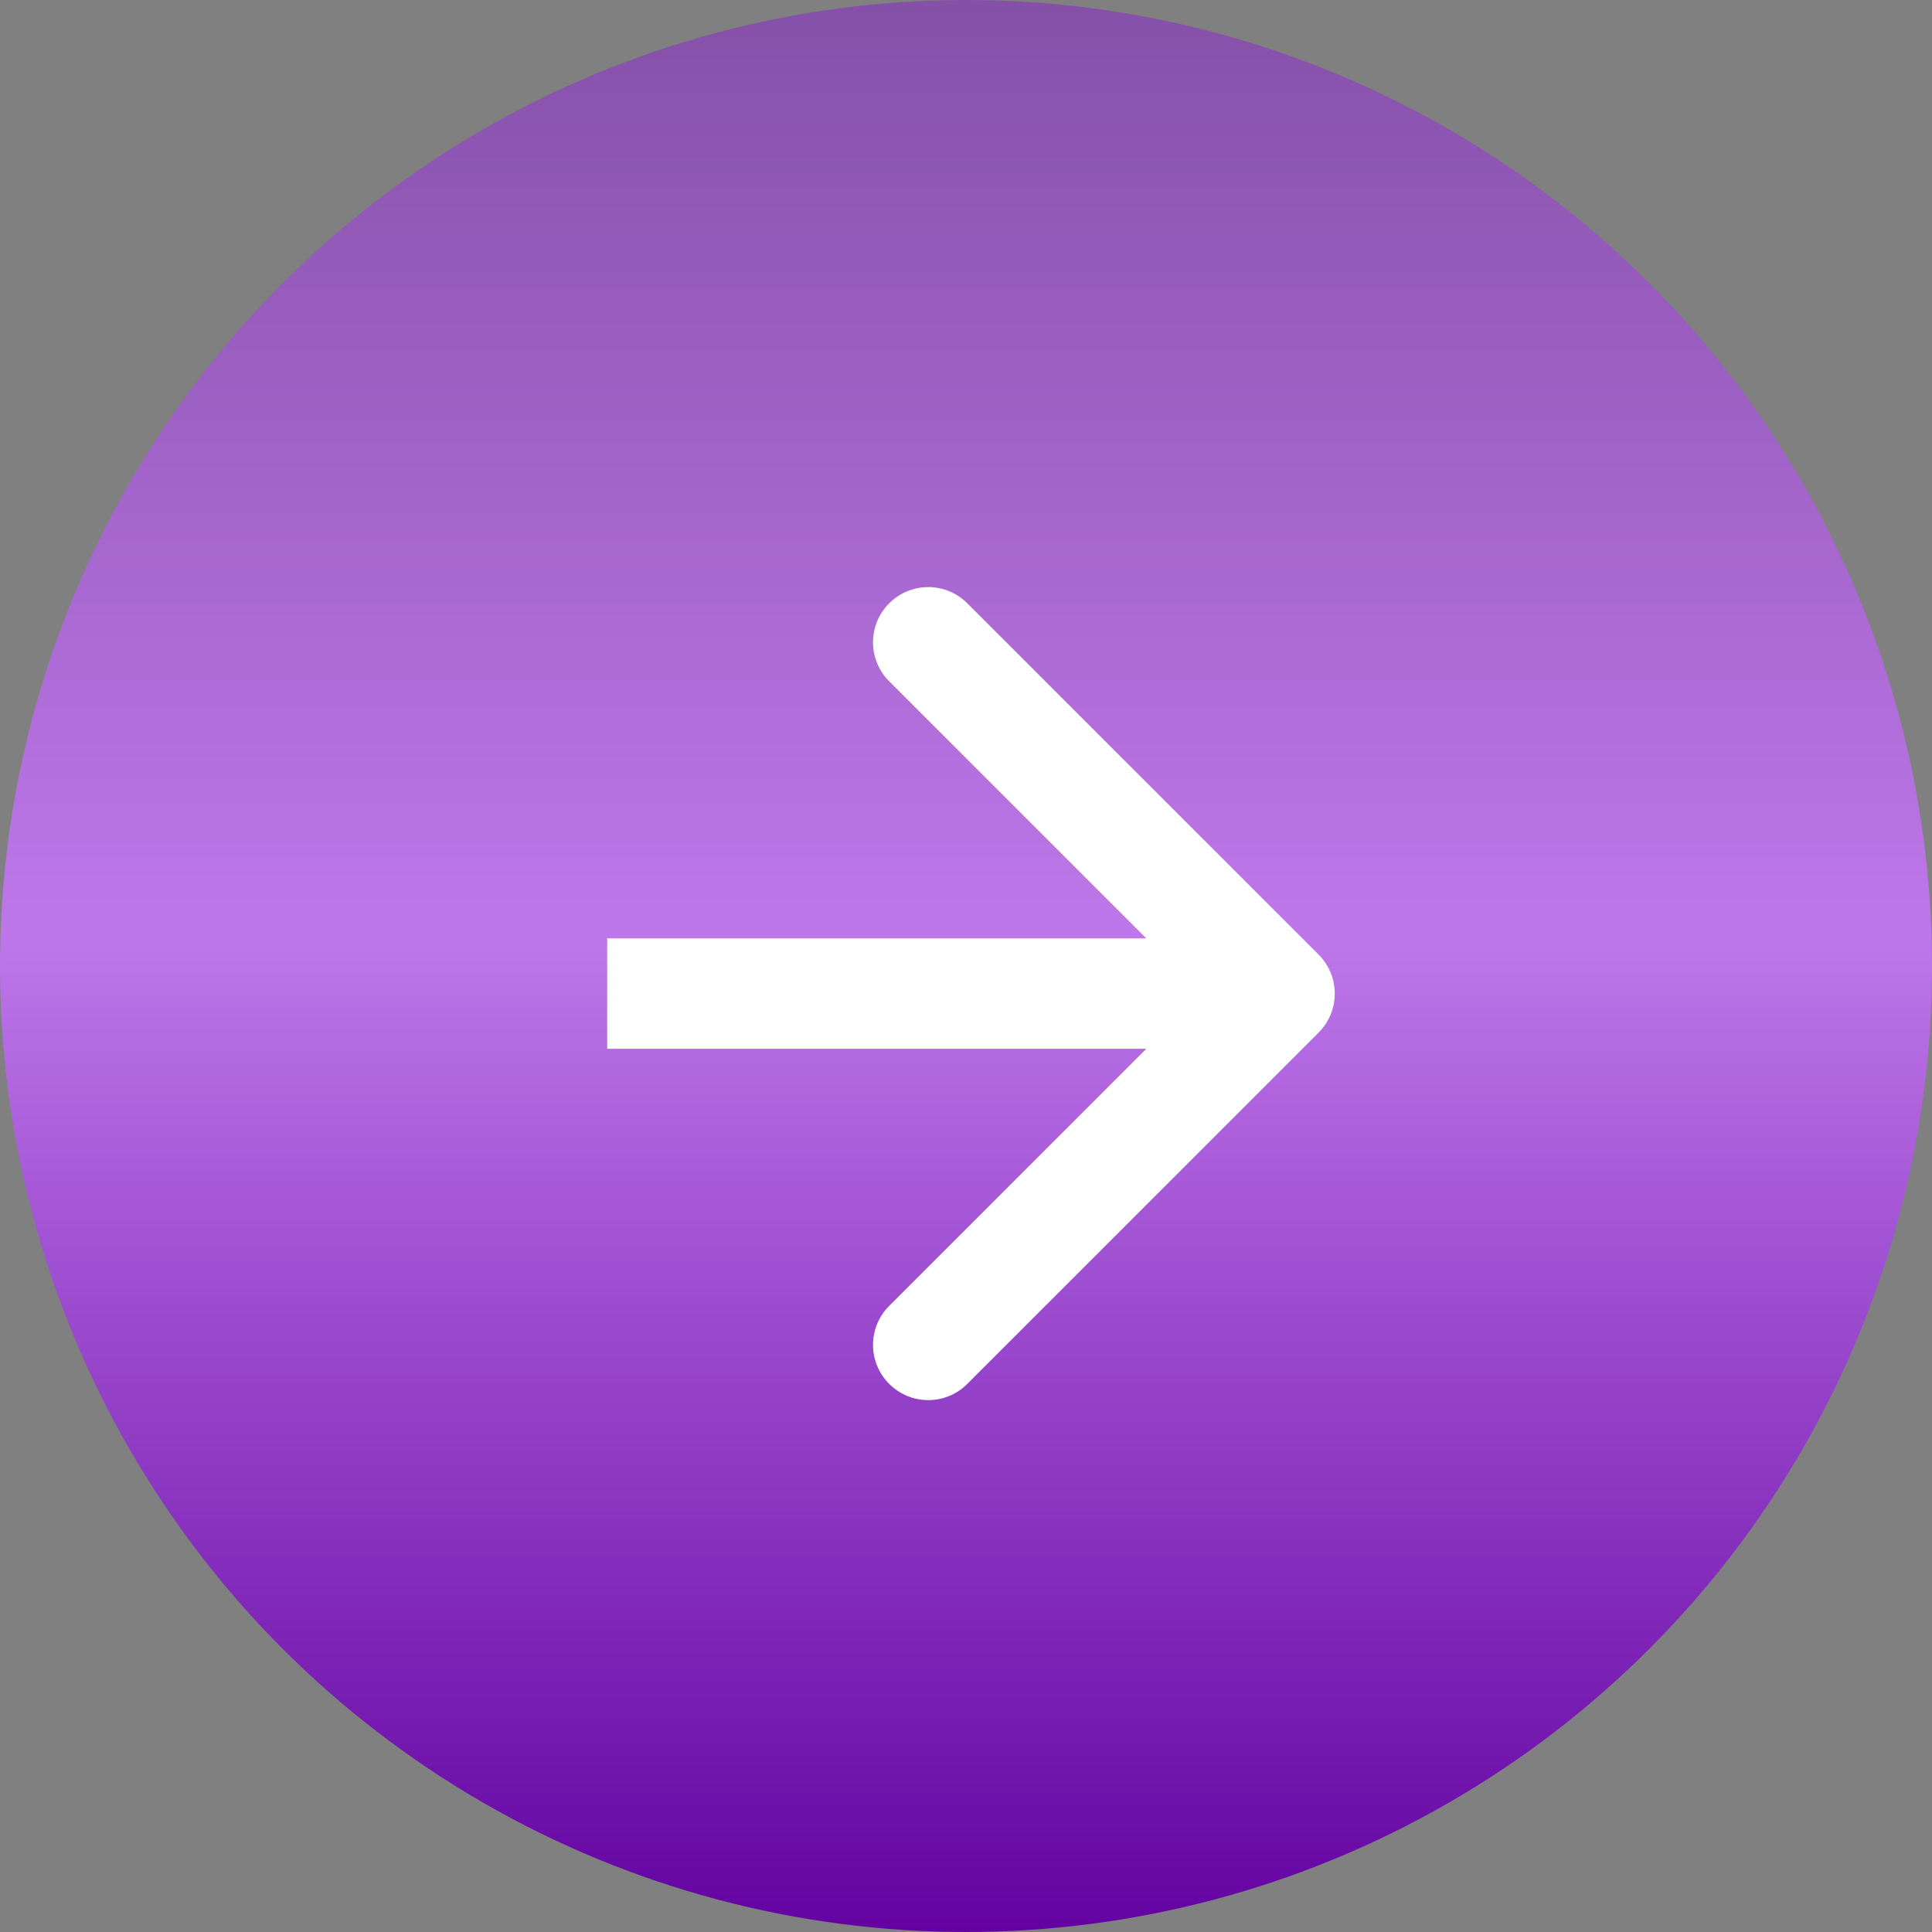
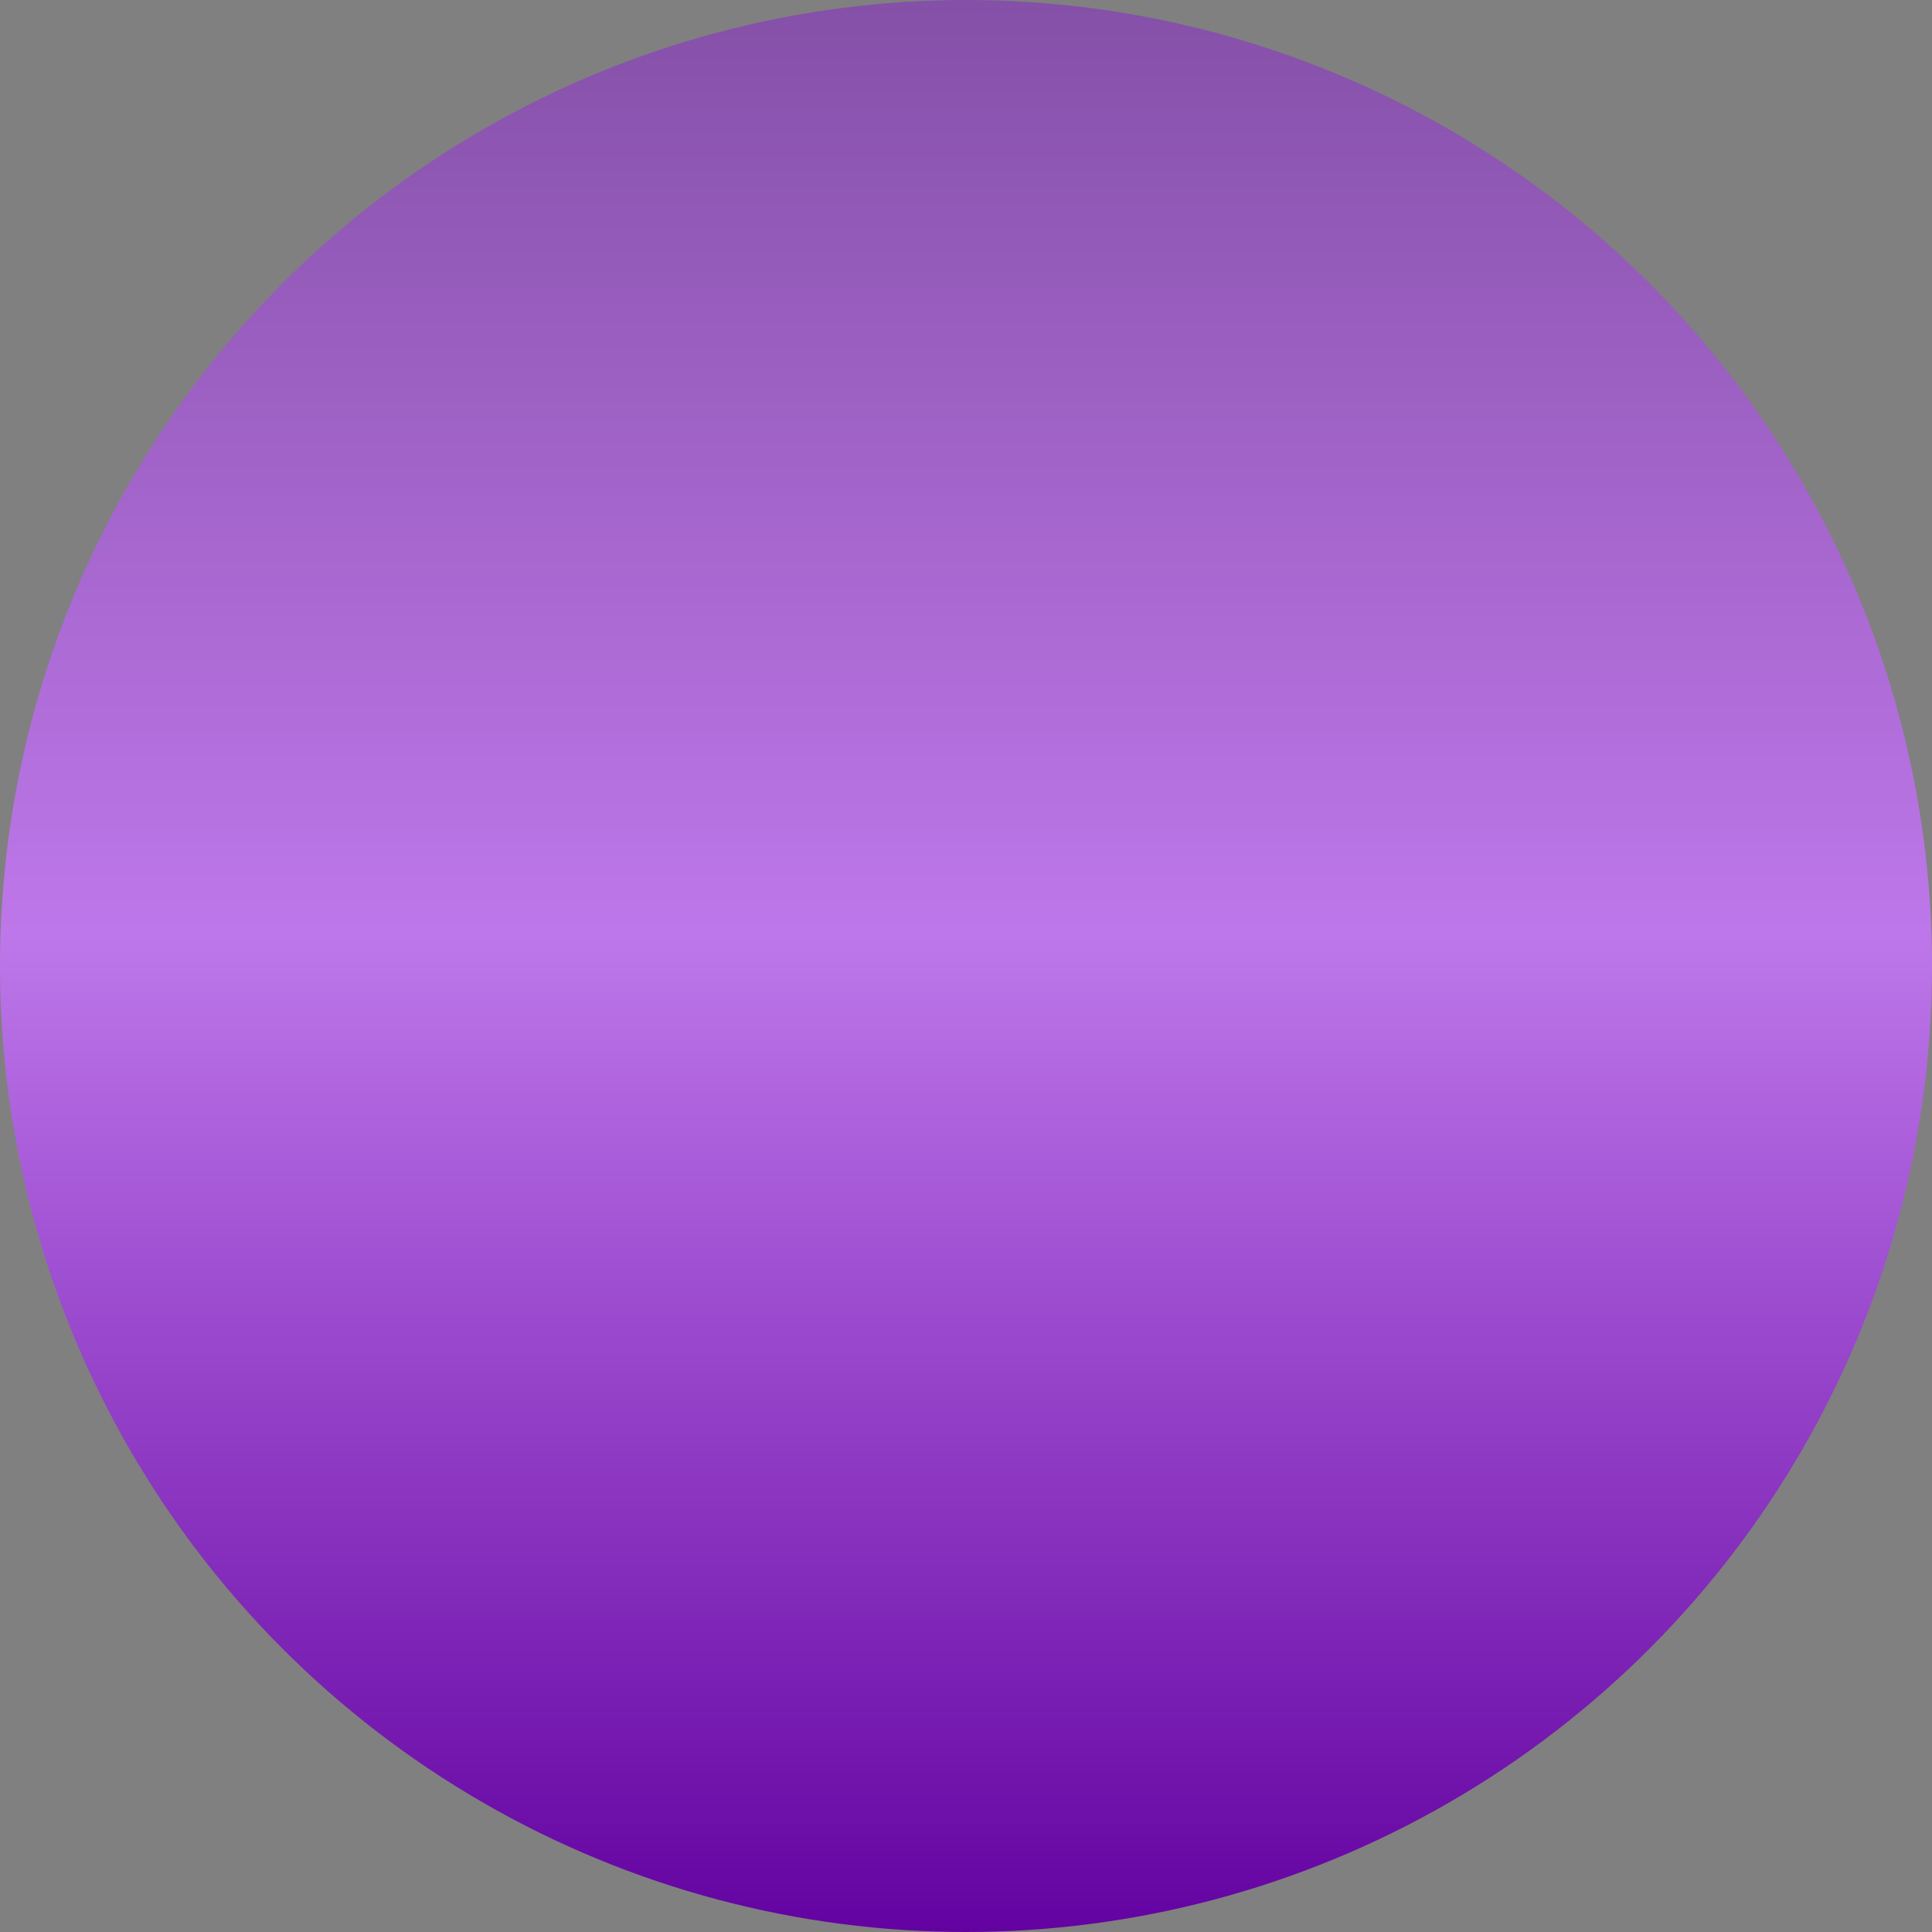
<svg xmlns="http://www.w3.org/2000/svg" width="35" height="35" viewBox="0 0 35 35" fill="none">
  <rect x="0" y="0" width="35" height="35" fill="#808080" stroke="none" />
  <circle cx="17.5" cy="17.5" r="17.5" fill="url(#paint0_linear_8_9414)" />
-   <path d="M23.887 18.707C24.278 18.317 24.278 17.683 23.887 17.293L17.523 10.929C17.133 10.538 16.5 10.538 16.109 10.929C15.718 11.319 15.718 11.953 16.109 12.343L21.766 18L16.109 23.657C15.718 24.047 15.718 24.68 16.109 25.071C16.5 25.462 17.133 25.462 17.523 25.071L23.887 18.707ZM11 19H23.18V17H11V19Z" fill="white" />
  <defs>
    <linearGradient id="paint0_linear_8_9414" x1="17.5" y1="0" x2="17.5" y2="35" gradientUnits="userSpaceOnUse">
      <stop stop-color="#8550A8" />
      <stop offset="0.484" stop-color="#BE77EA" />
      <stop offset="1" stop-color="#6302A1" />
    </linearGradient>
  </defs>
</svg>